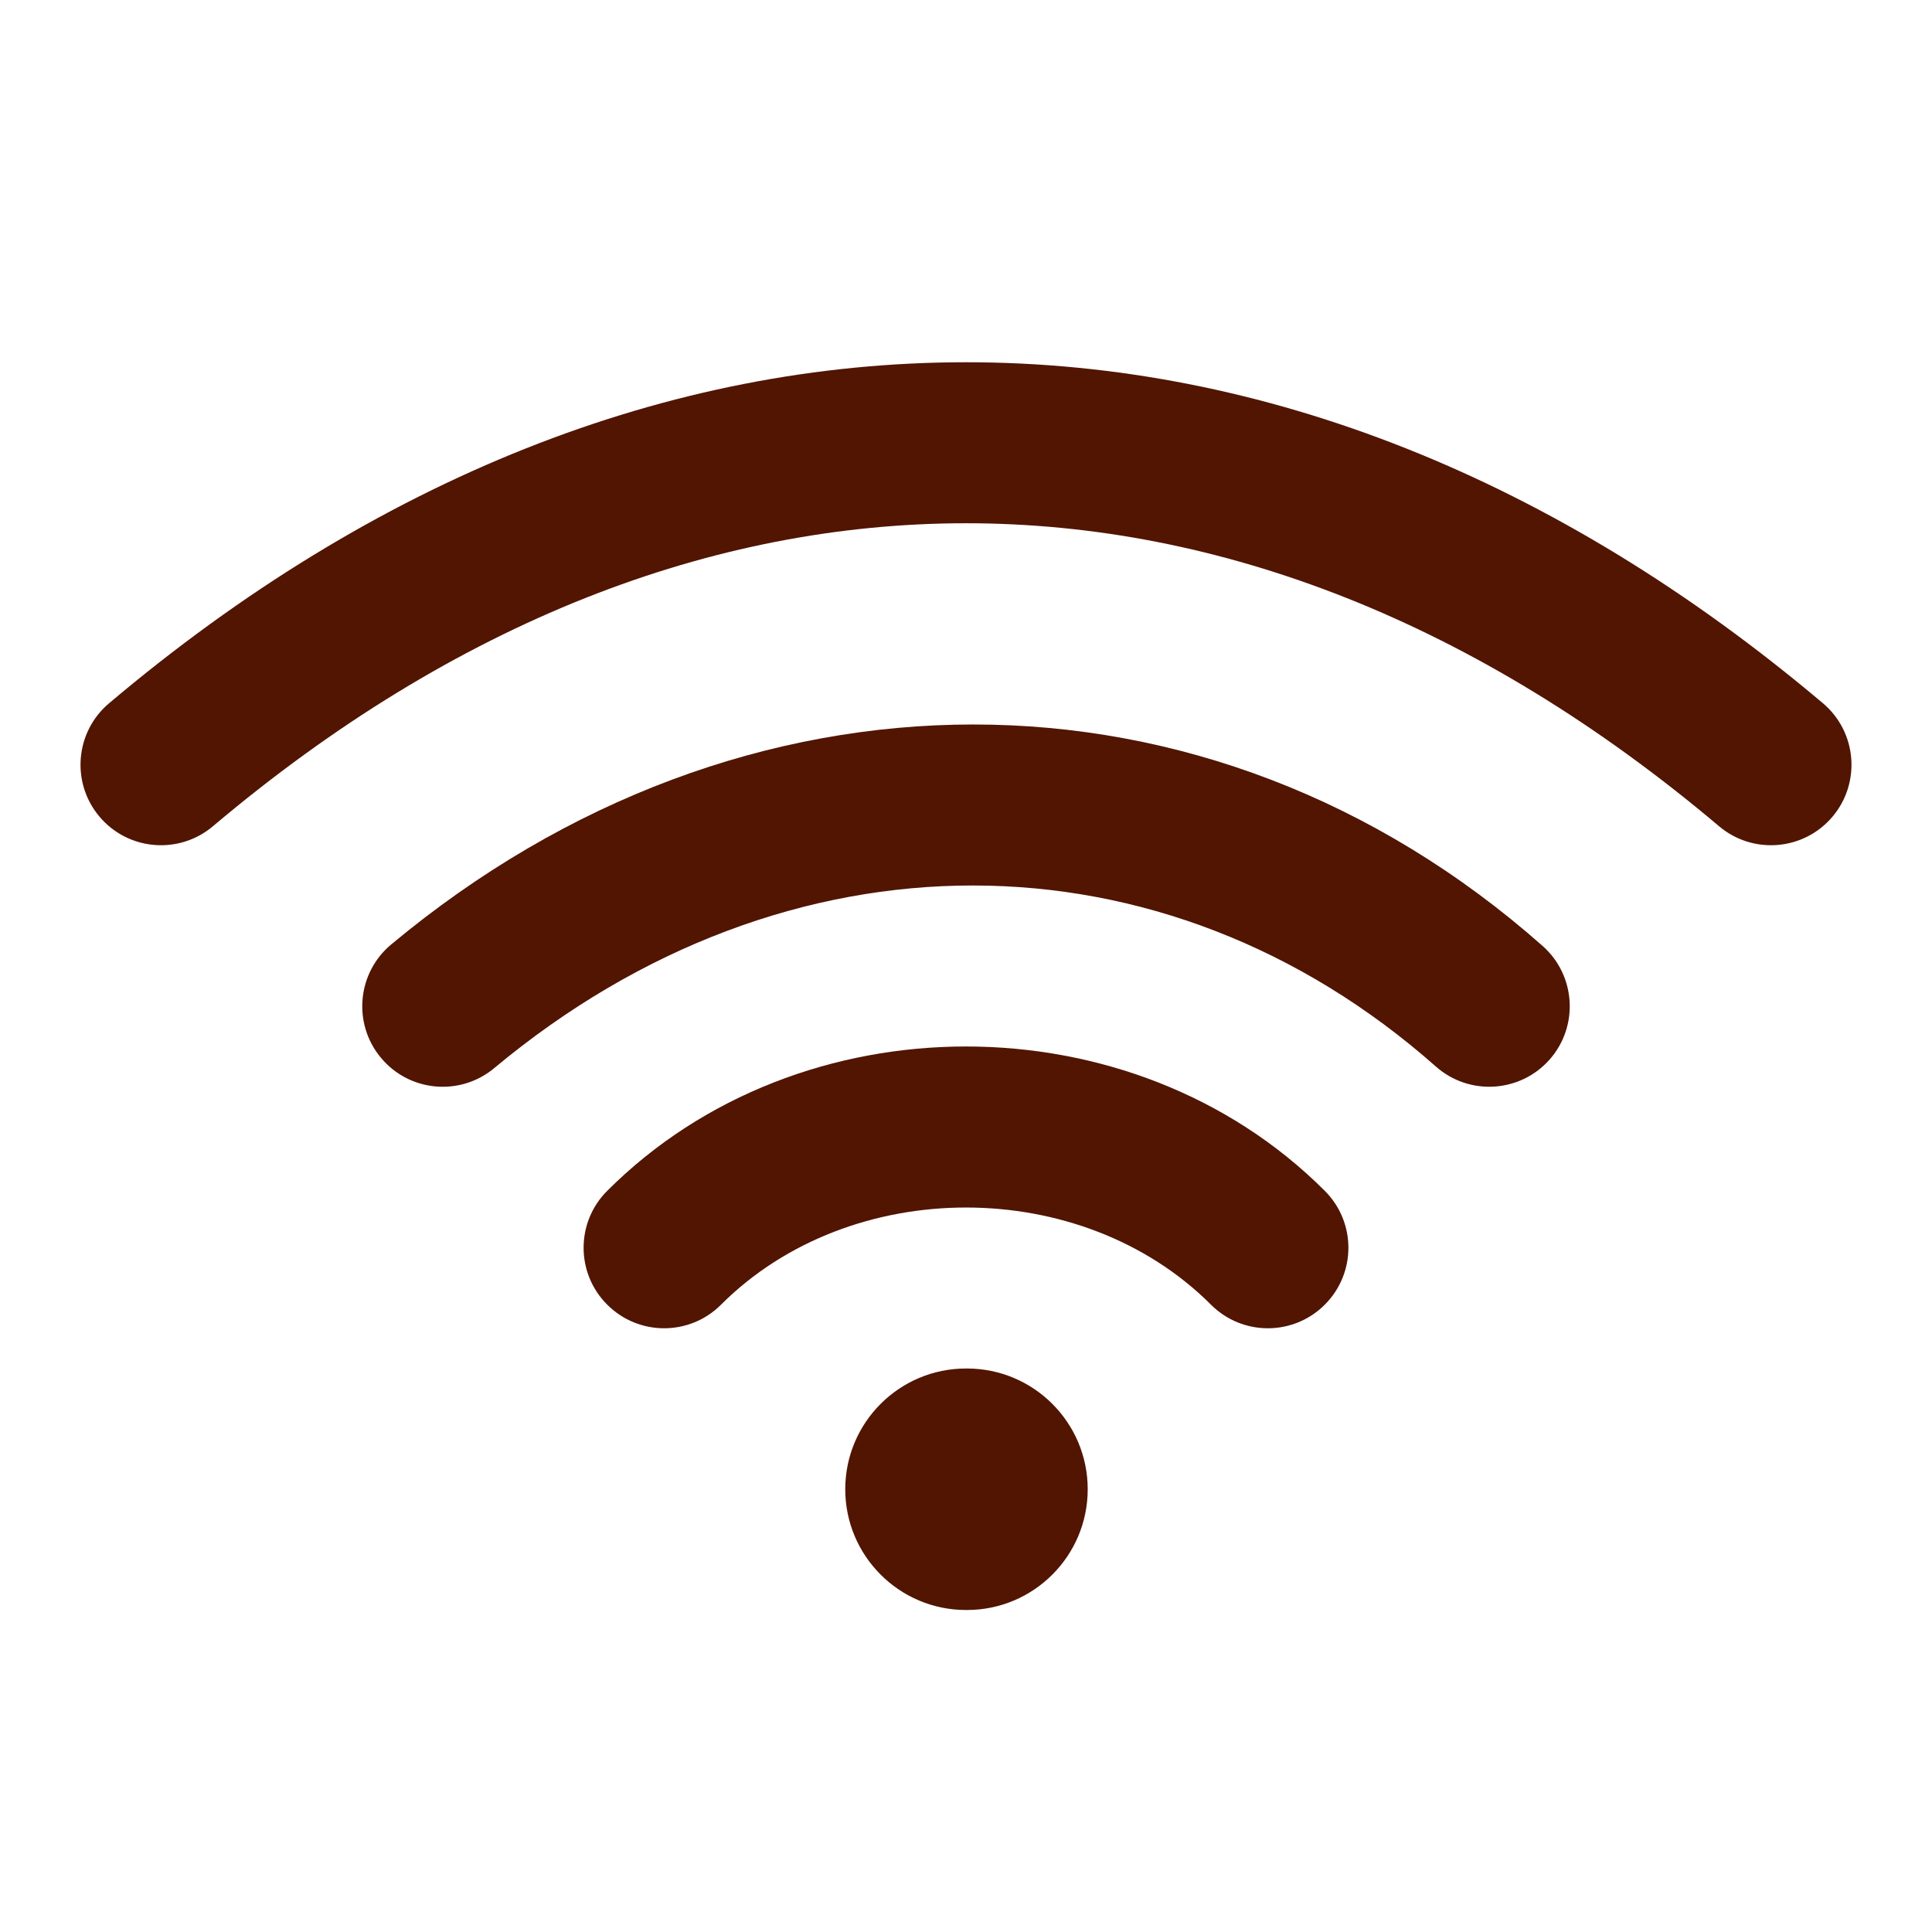
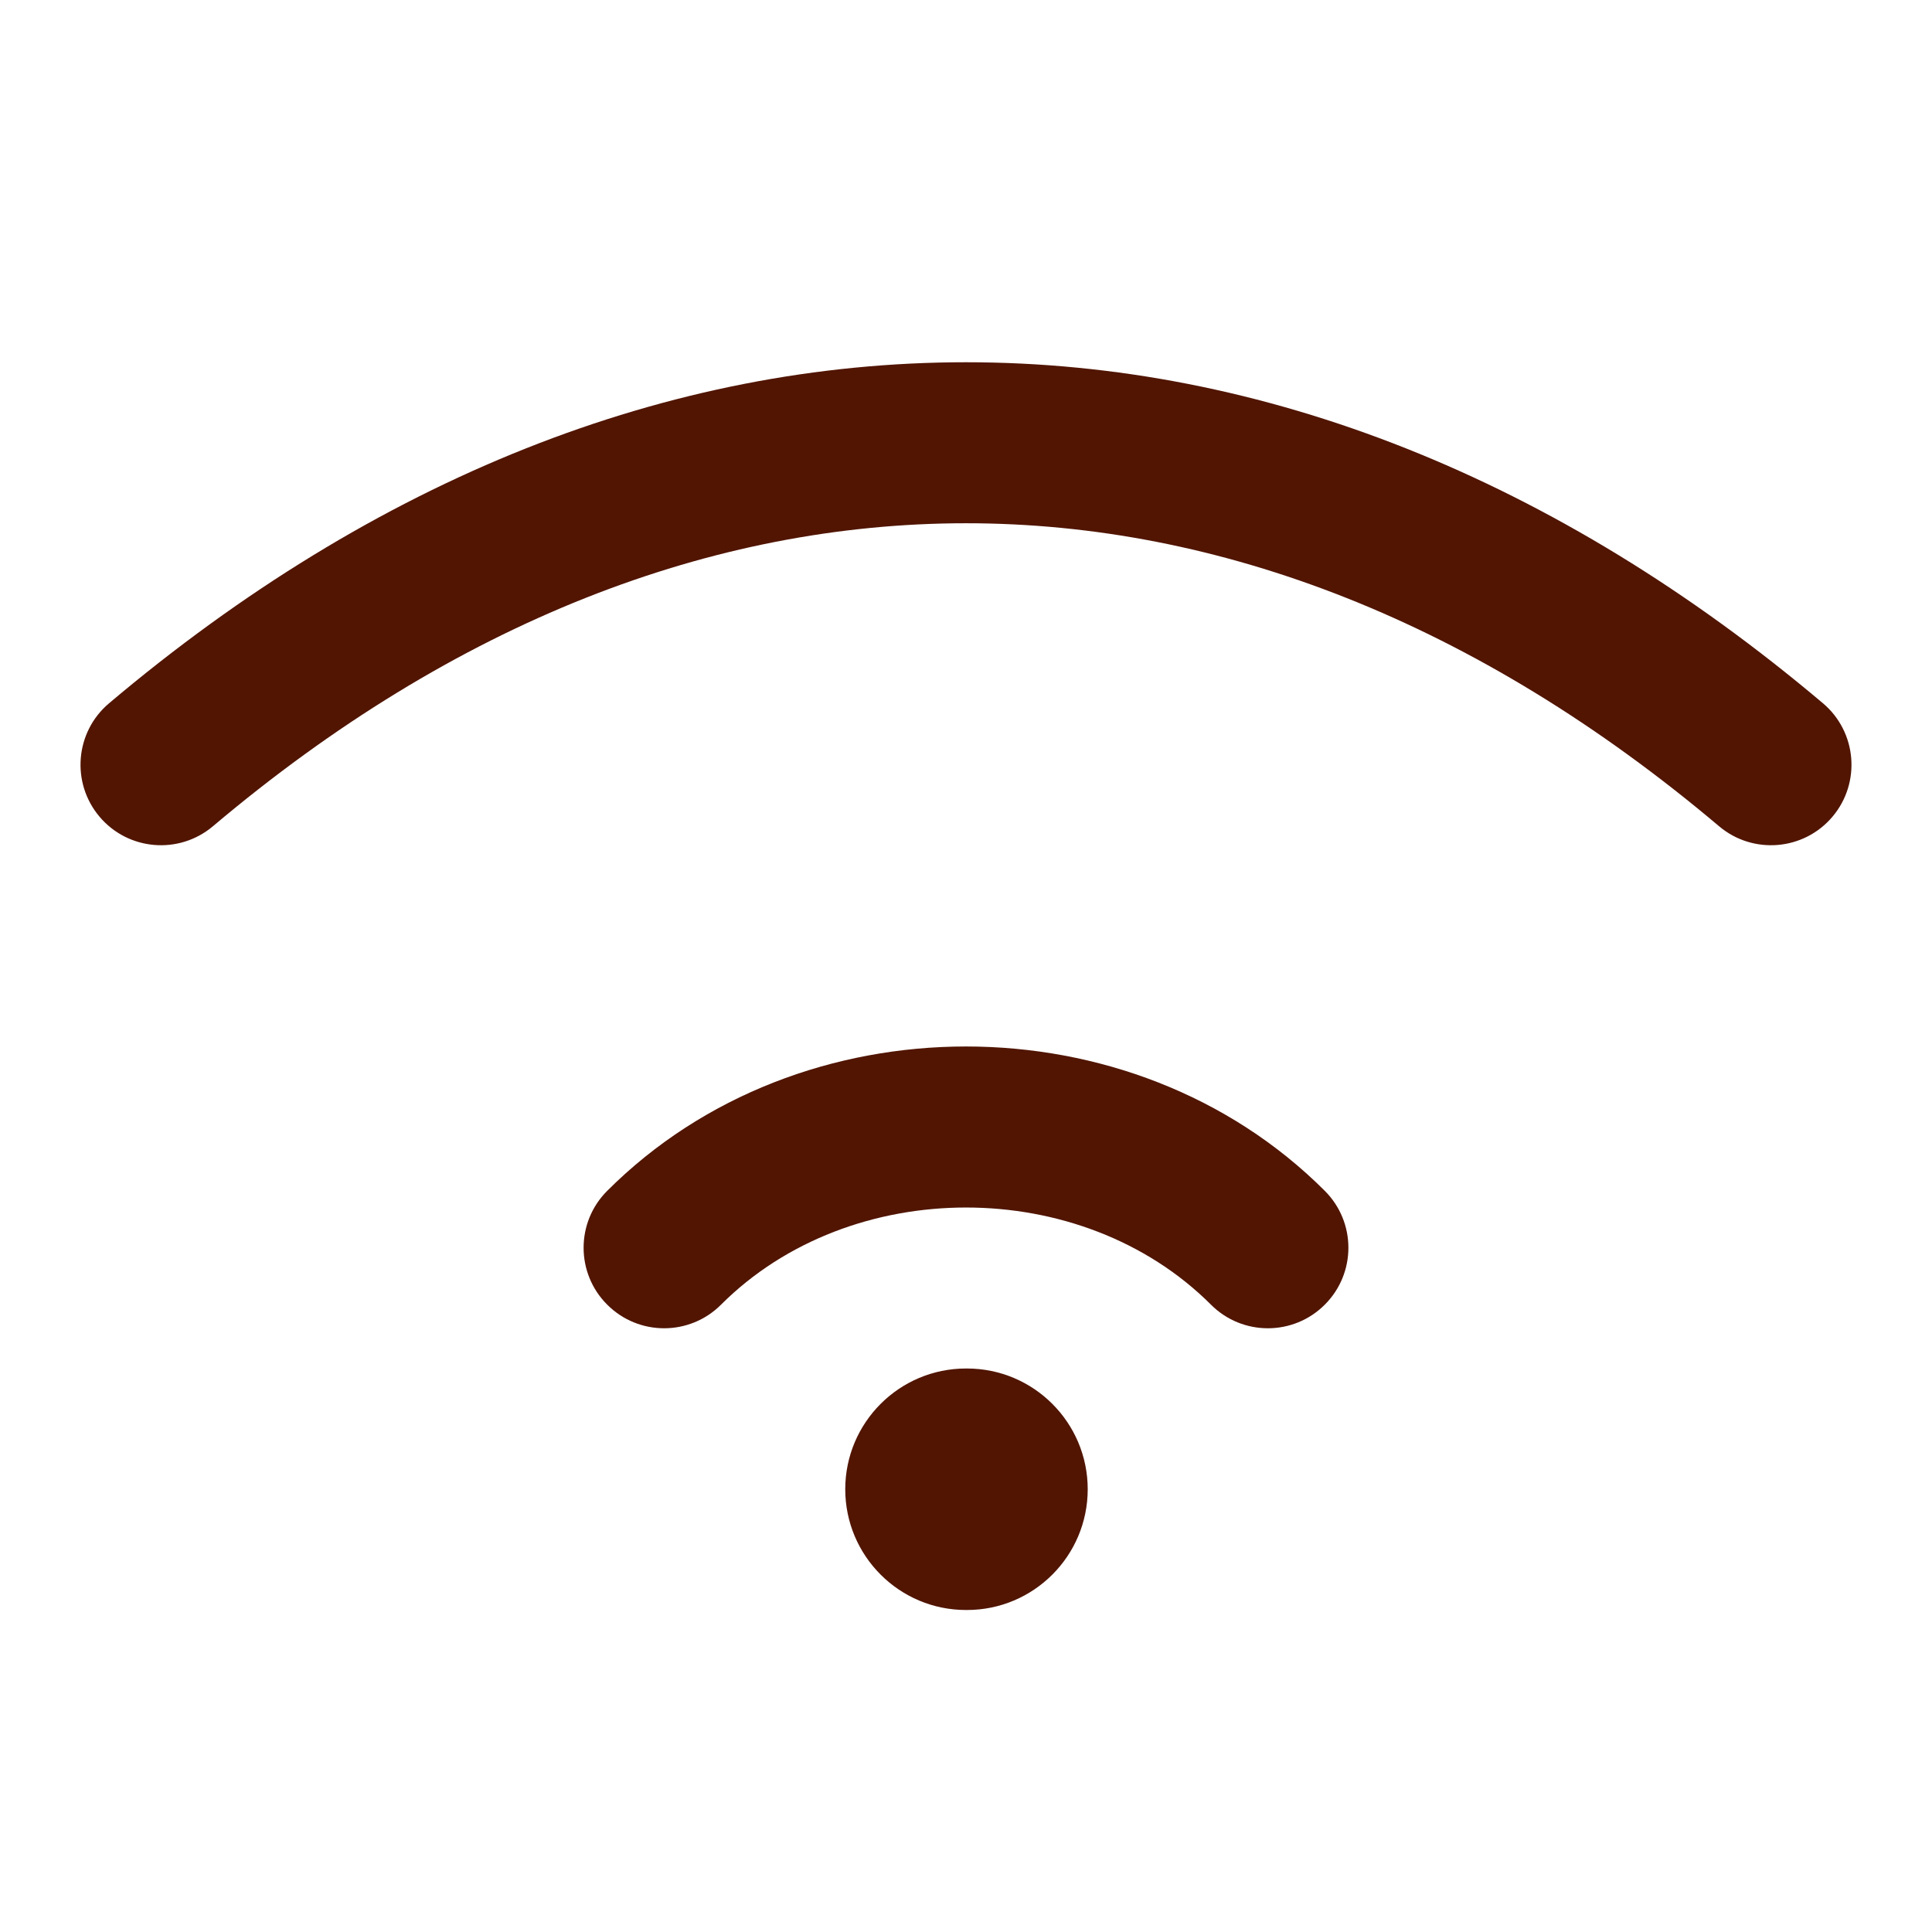
<svg xmlns="http://www.w3.org/2000/svg" width="24" height="24" viewBox="0 0 24 24" fill="none">
  <path d="M22.645 8.736C19.338 5.943 15.695 4.5 12 4.5C8.305 4.5 4.662 5.943 1.355 8.736C0.933 9.092 0.88 9.723 1.236 10.145C1.592 10.567 2.223 10.62 2.645 10.264C5.654 7.723 8.853 6.5 12 6.5C15.147 6.5 18.346 7.723 21.355 10.264C21.777 10.62 22.408 10.567 22.764 10.145C23.12 9.723 23.067 9.092 22.645 8.736Z" fill="#511502" />
-   <path d="M4.86 11.732C9.219 8.099 15.006 8.073 19.163 11.751C19.576 12.117 19.615 12.749 19.249 13.163C18.883 13.576 18.251 13.615 17.837 13.249C14.459 10.26 9.781 10.234 6.14 13.268C5.716 13.622 5.085 13.565 4.732 13.14C4.378 12.716 4.436 12.085 4.86 11.732Z" fill="#511502" />
  <path d="M16.457 14.793C14.067 12.402 9.933 12.402 7.543 14.793C7.152 15.183 7.152 15.817 7.543 16.207C7.933 16.598 8.567 16.598 8.957 16.207C10.567 14.598 13.433 14.598 15.043 16.207C15.433 16.598 16.067 16.598 16.457 16.207C16.848 15.817 16.848 15.183 16.457 14.793Z" fill="#511502" />
  <path d="M12 17C11.172 17 10.5 17.672 10.5 18.5C10.5 19.328 11.172 20 12 20H12.012C12.84 20 13.512 19.328 13.512 18.5C13.512 17.672 12.84 17 12.012 17H12Z" fill="#511502" />
</svg>